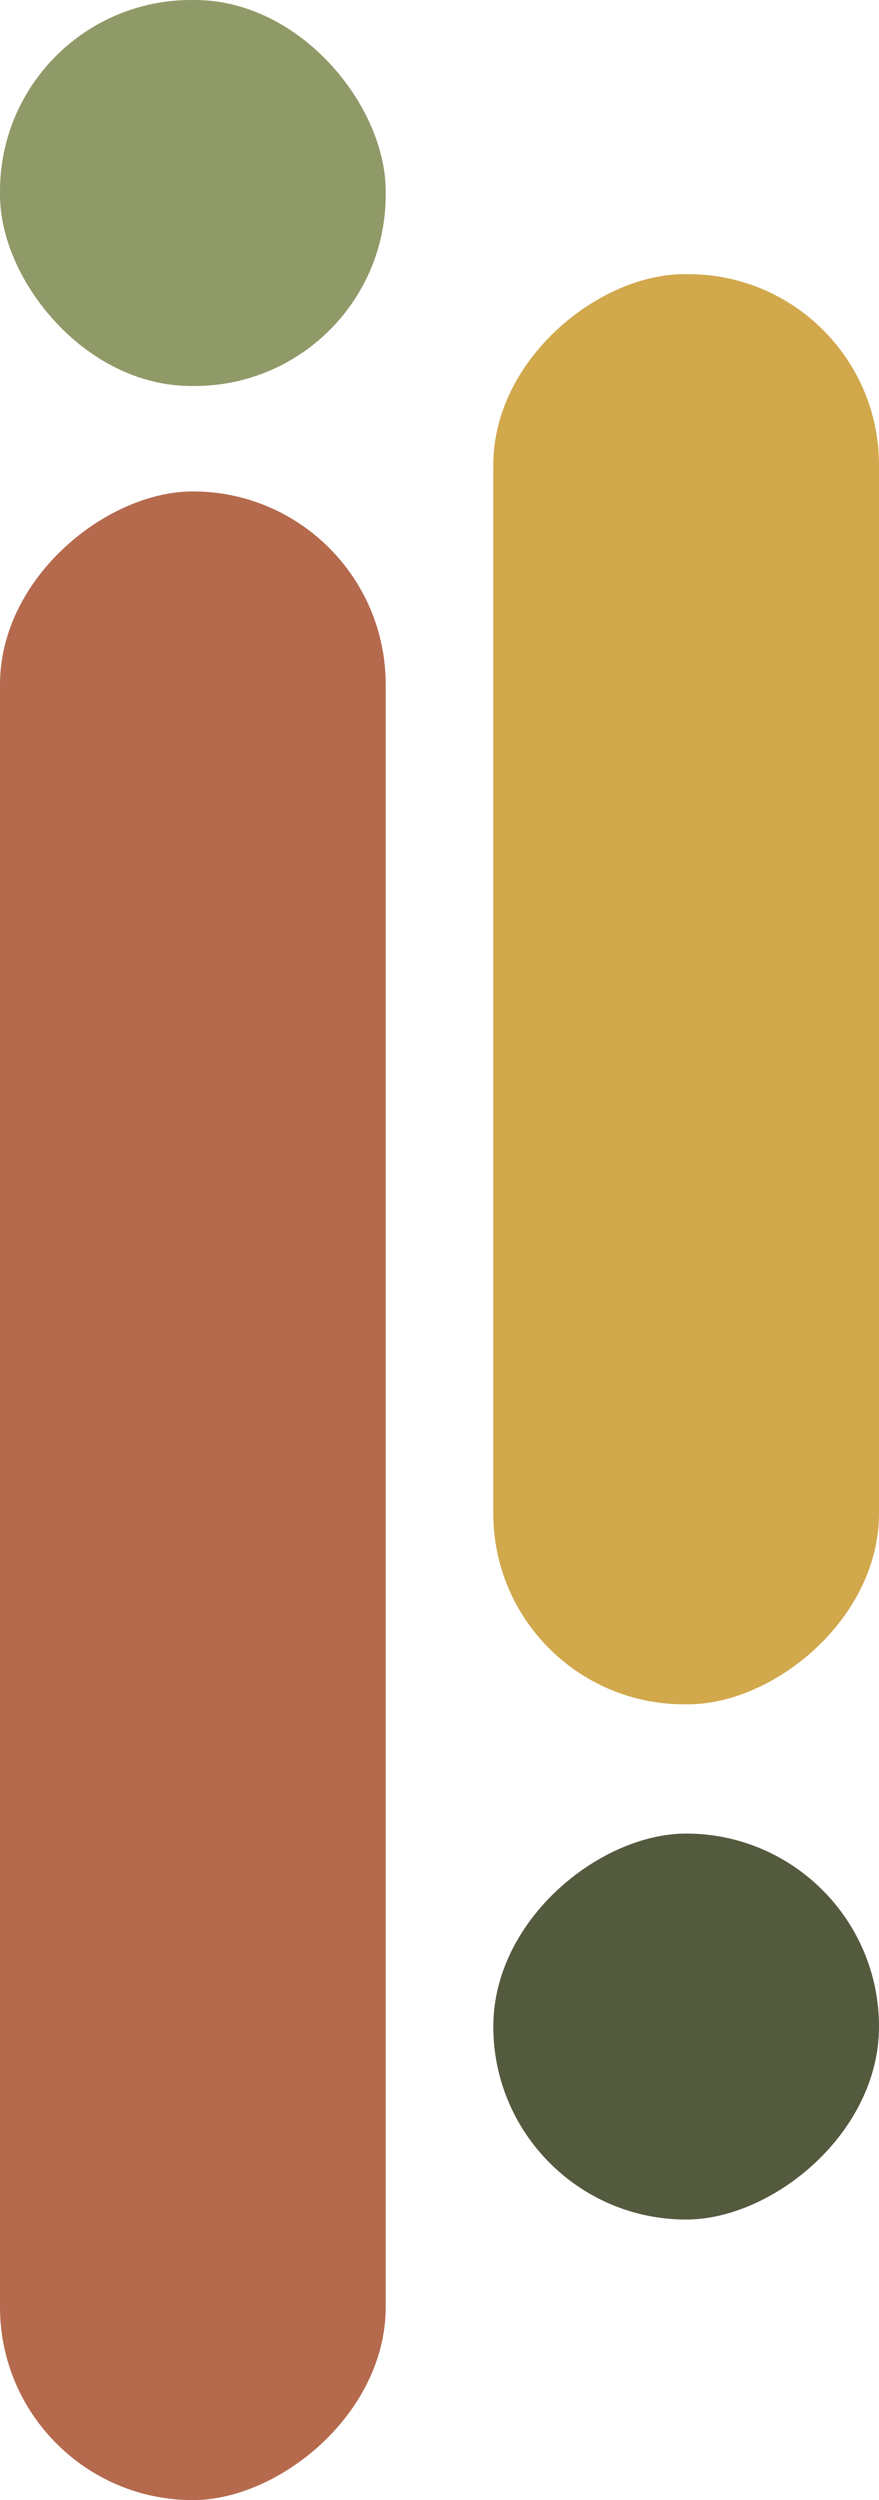
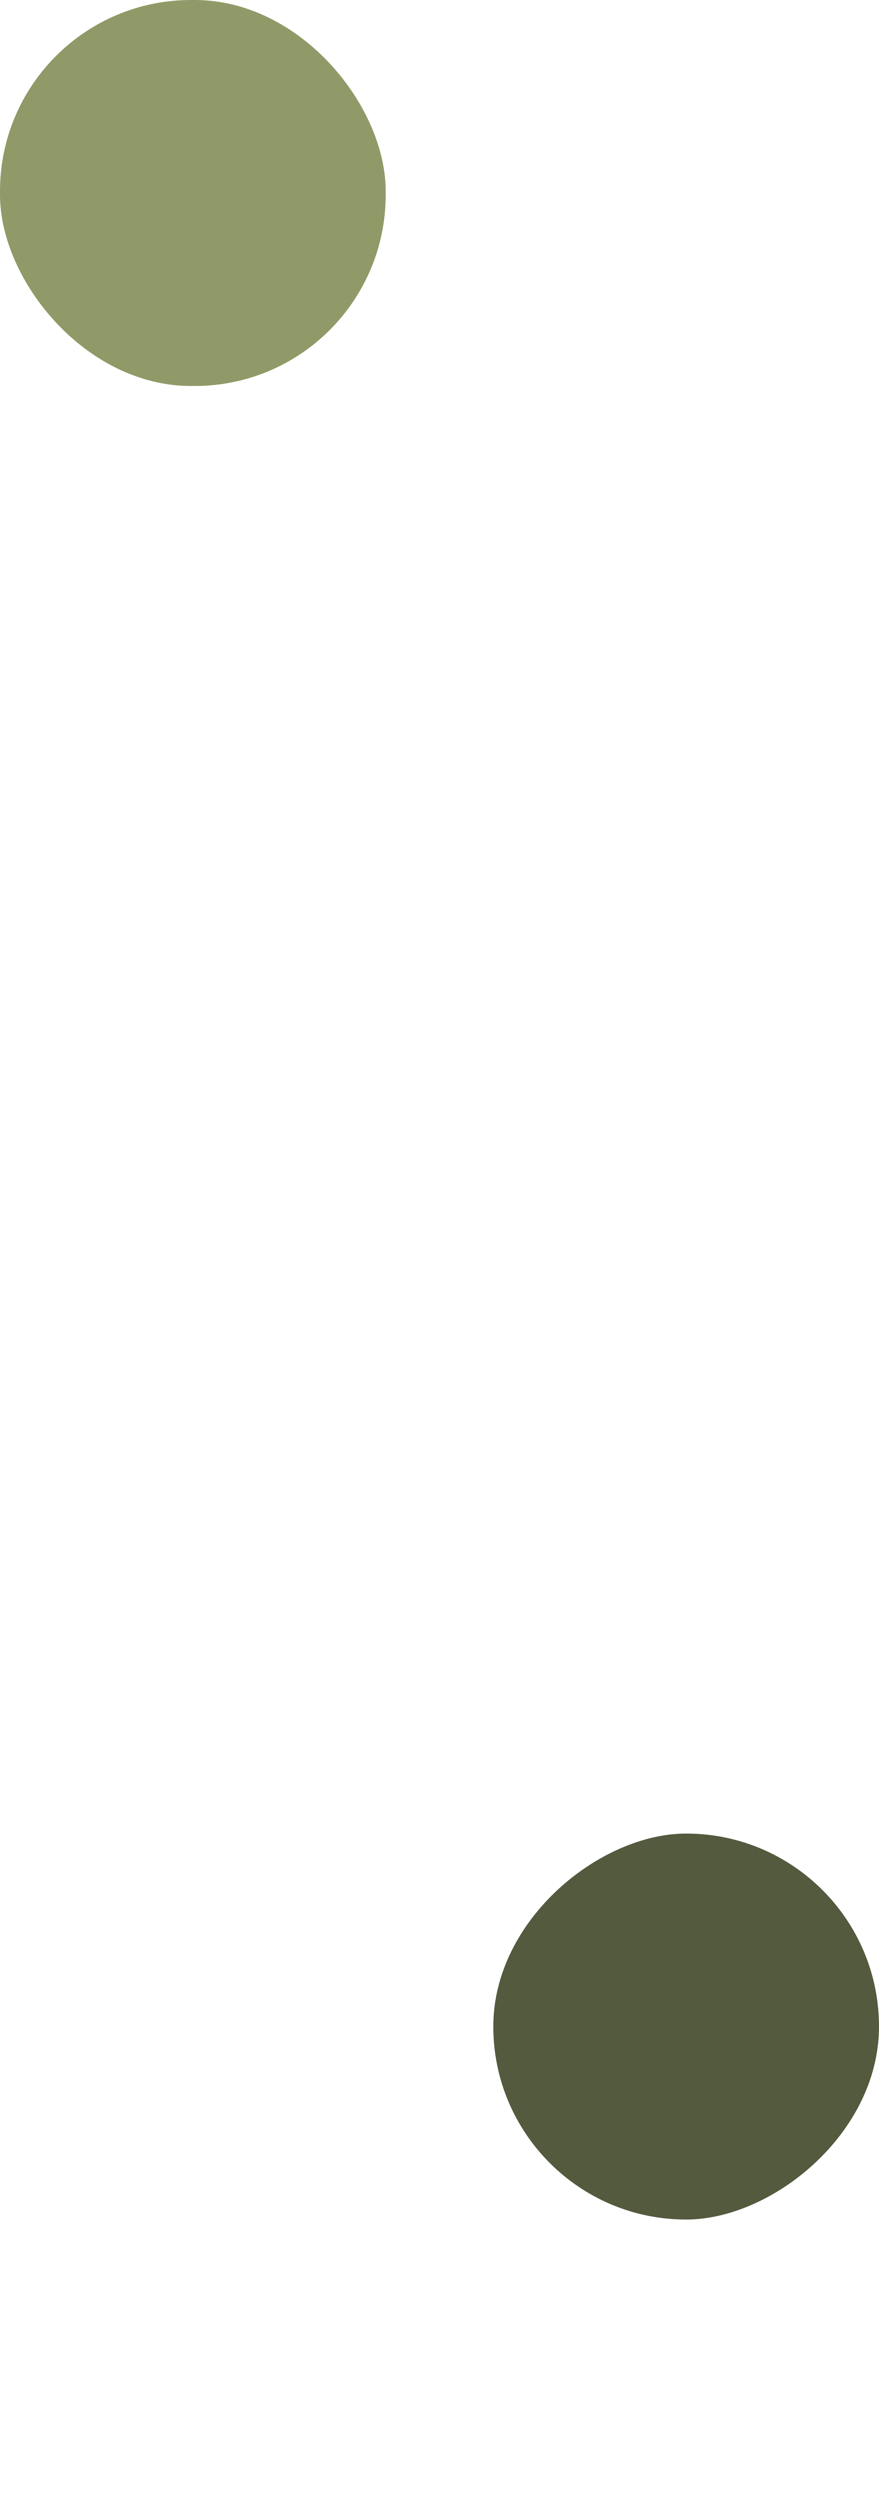
<svg xmlns="http://www.w3.org/2000/svg" id="Layer_1" data-name="Layer 1" viewBox="0 0 74.18 210.82">
  <defs>
    <style>
      .cls-1 {
        fill: #535a3e;
      }

      .cls-2 {
        fill: #909a68;
      }

      .cls-3 {
        fill: #b56a4d;
      }

      .cls-4 {
        fill: #d1a84b;
      }
    </style>
  </defs>
-   <rect class="cls-3" x="-68.42" y="109.85" width="169.39" height="32.55" rx="16.28" ry="16.28" transform="translate(-109.85 142.41) rotate(-90)" />
  <rect class="cls-1" x="41.63" y="154.62" width="32.55" height="32.55" rx="16.28" ry="16.28" transform="translate(228.8 112.99) rotate(90)" />
-   <rect class="cls-4" x="-2.4" y="67.15" width="120.6" height="32.55" rx="16.09" ry="16.09" transform="translate(141.33 25.52) rotate(90)" />
  <rect class="cls-2" x="0" y="0" width="32.55" height="32.55" rx="16.12" ry="16.12" />
</svg>